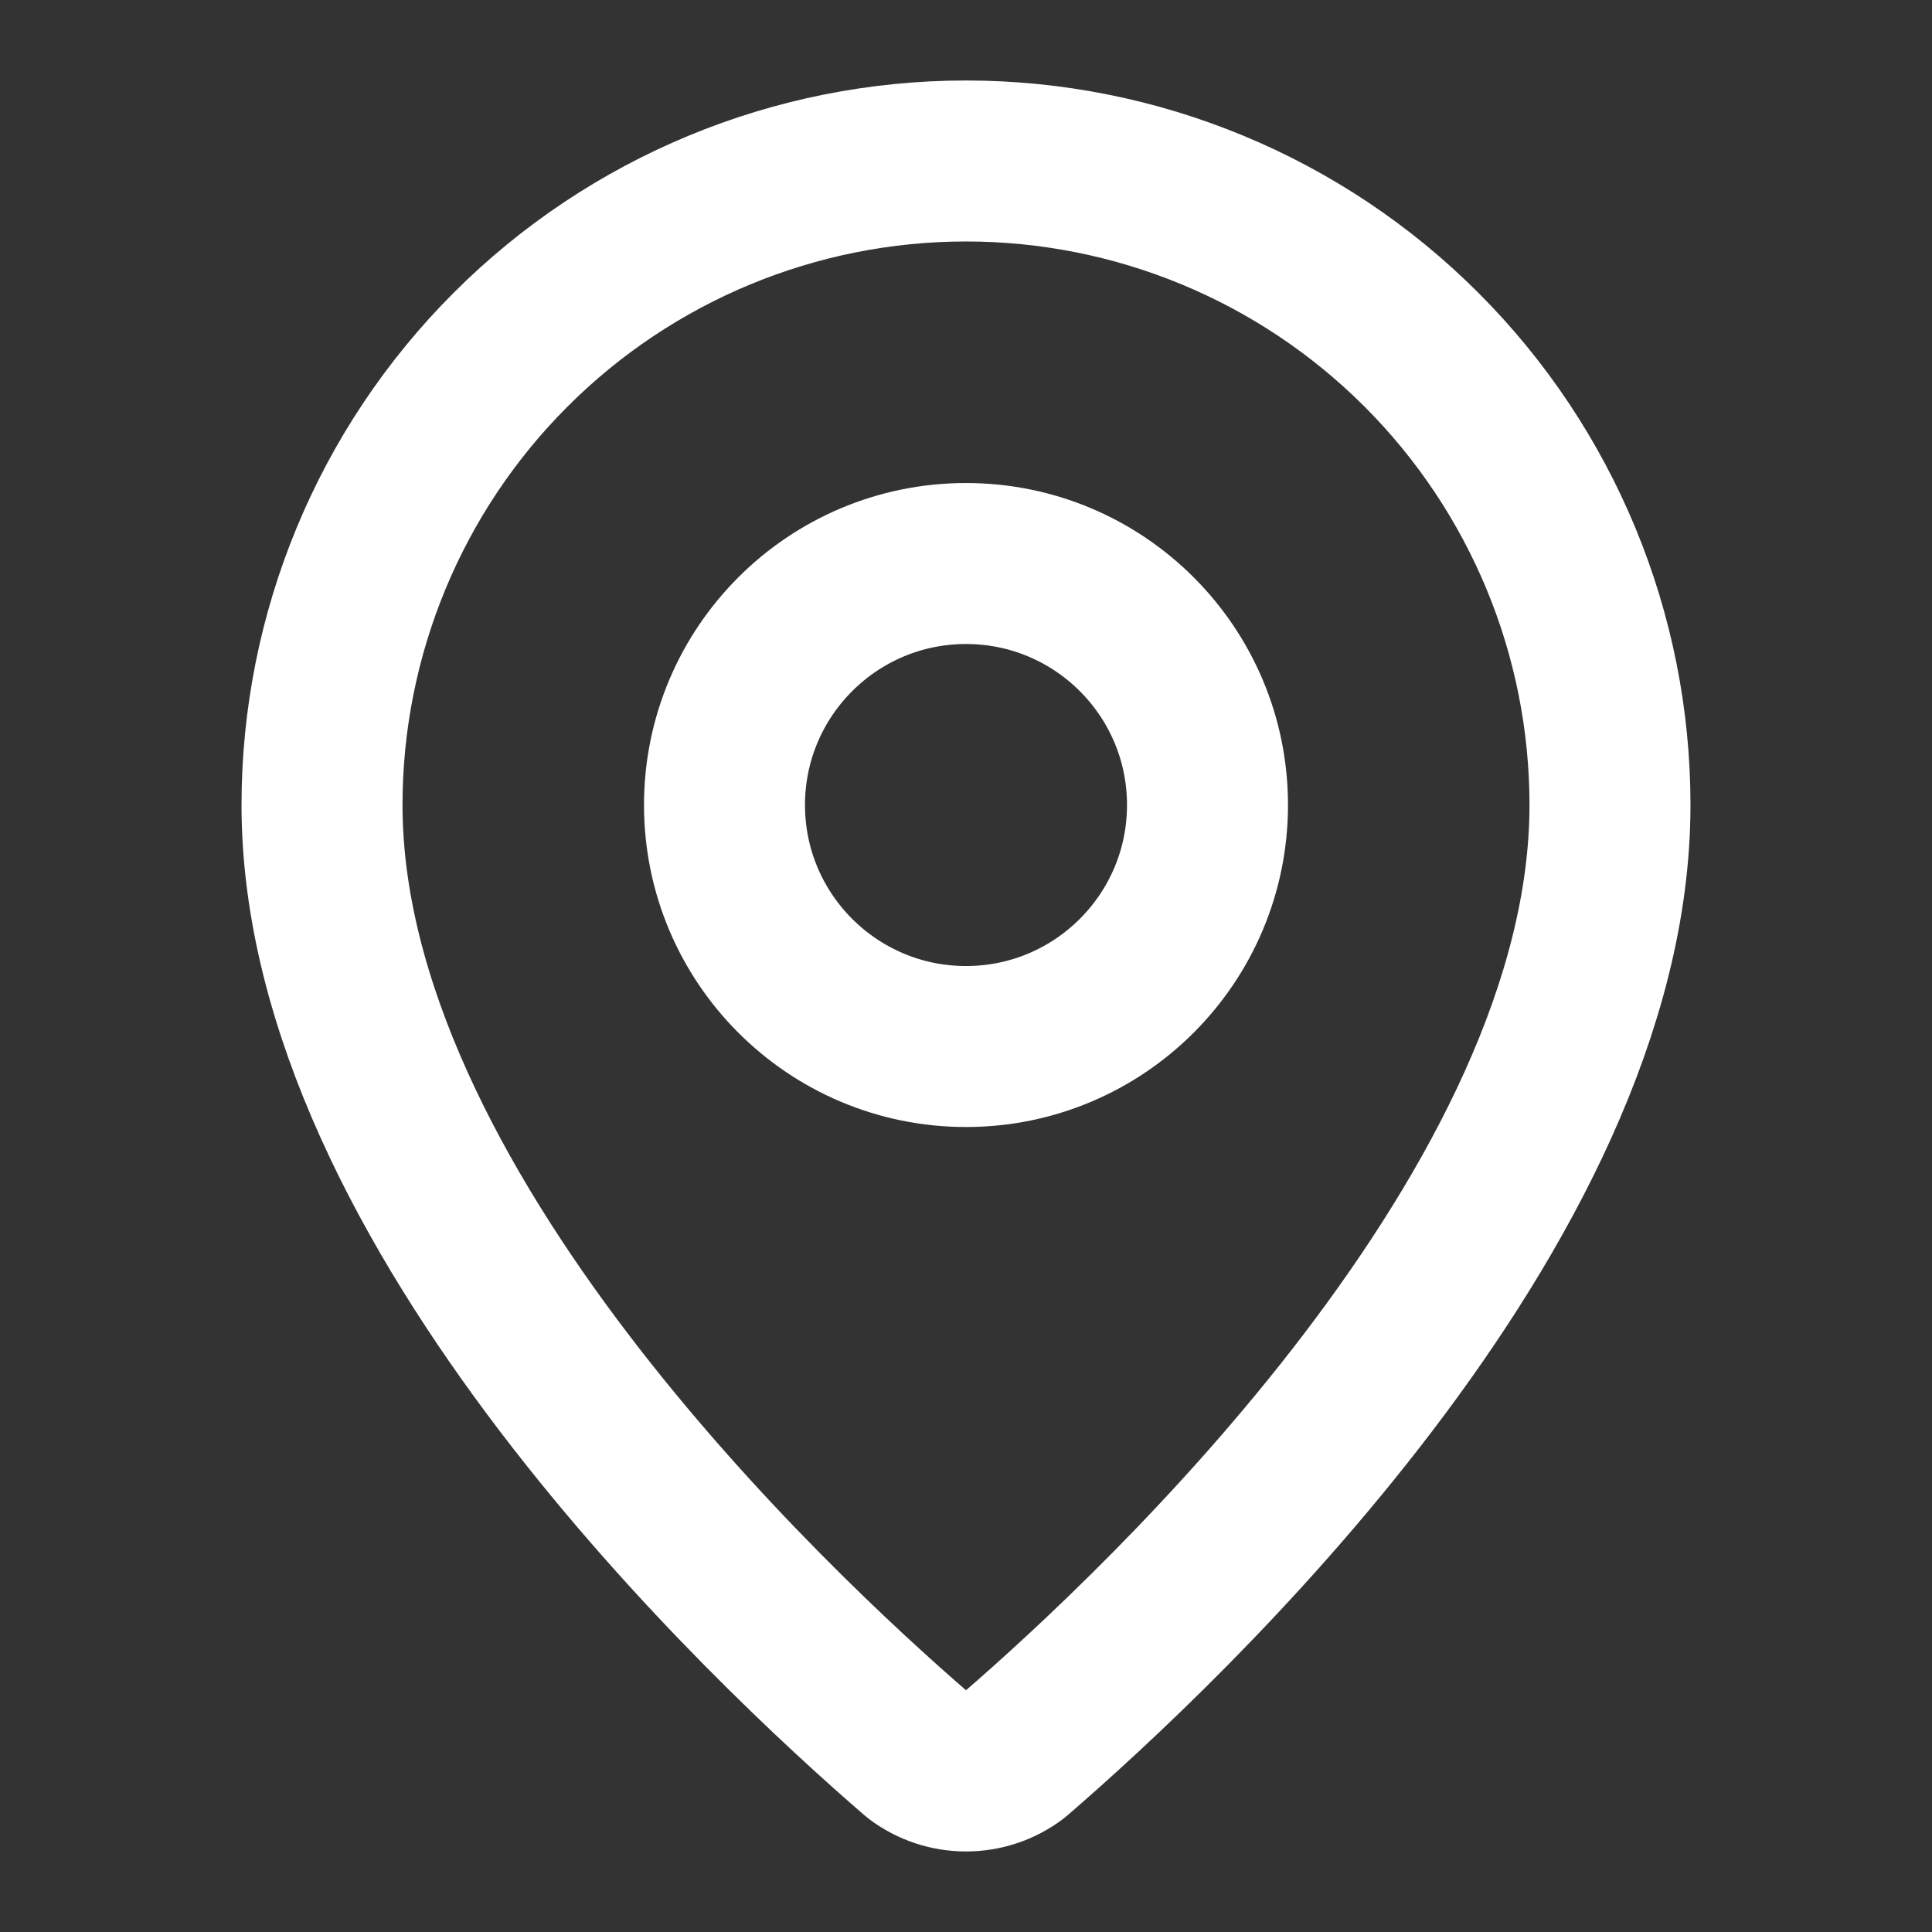
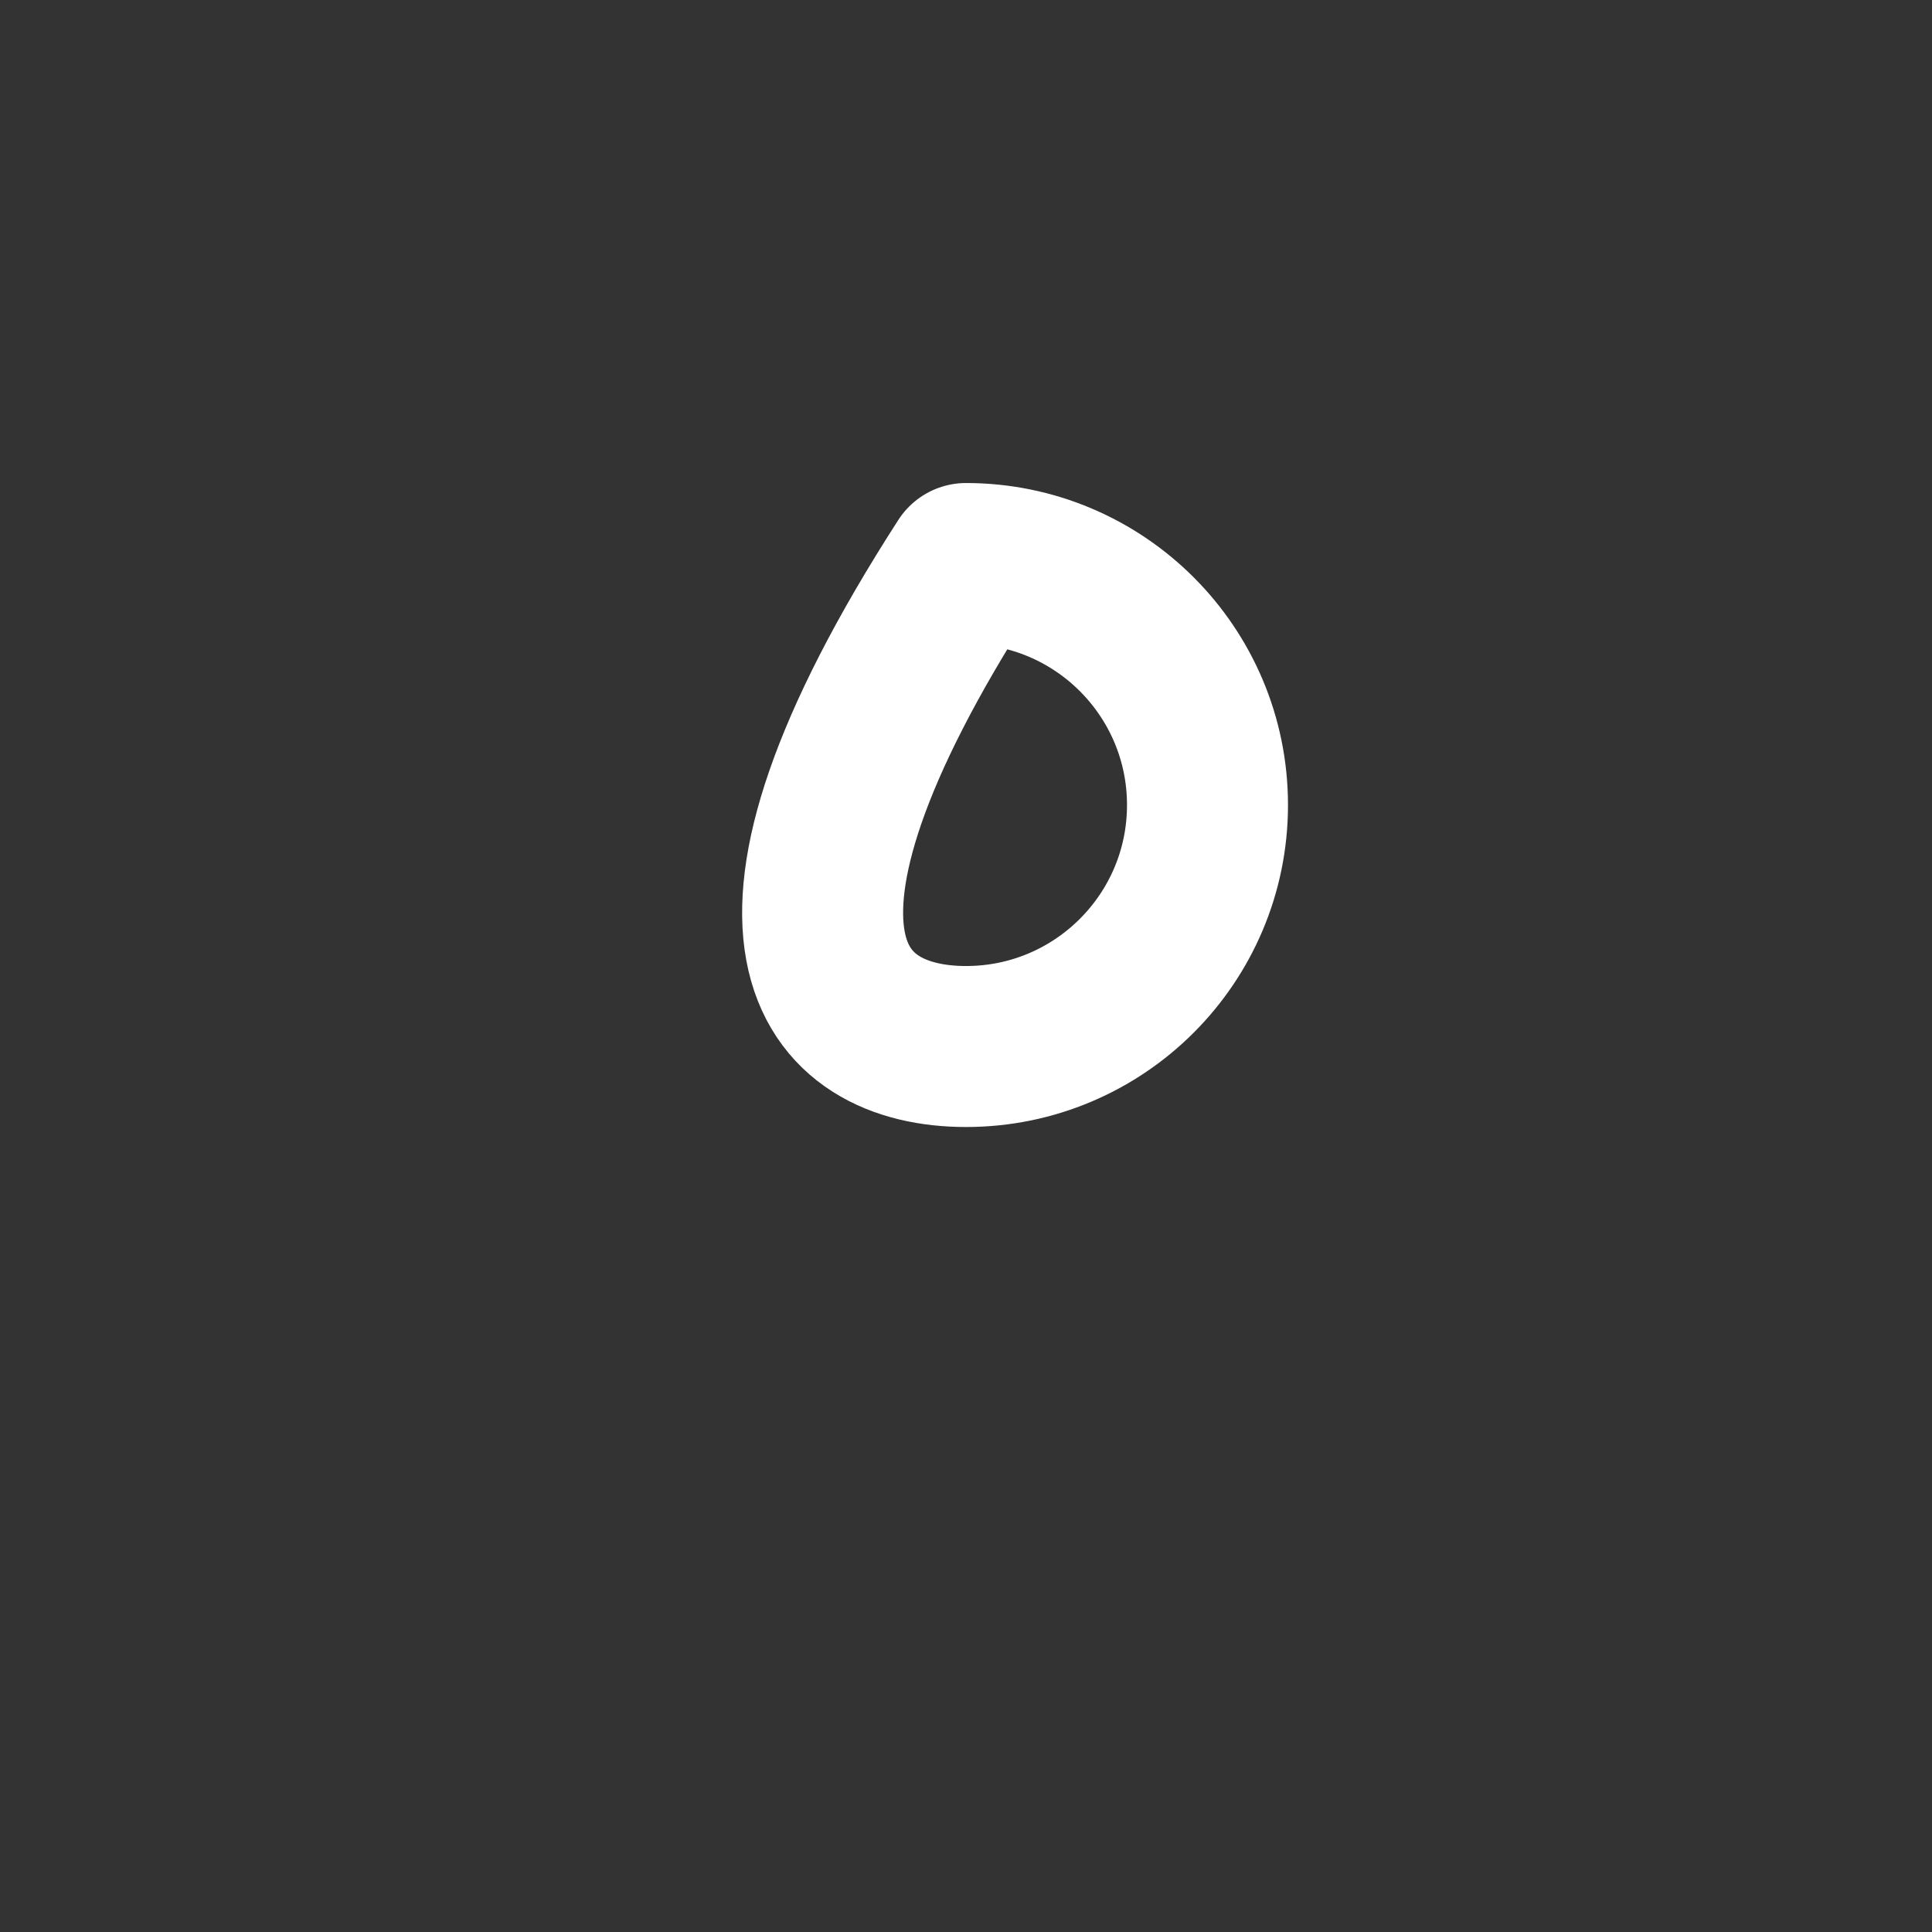
<svg xmlns="http://www.w3.org/2000/svg" preserveAspectRatio="none" width="100%" height="100%" overflow="visible" style="display: block;" viewBox="0 0 40 40" fill="none">
  <rect x="0" y="0" width="40" height="40" fill="#333333" stroke="none" />
  <g id="Icon">
-     <path id="Vector" d="M33.333 16.667C33.333 24.988 24.102 33.655 21.002 36.332C20.713 36.549 20.361 36.666 20 36.666C19.639 36.666 19.287 36.549 18.998 36.332C15.898 33.655 6.667 24.988 6.667 16.667C6.667 13.13 8.071 9.739 10.572 7.239C13.072 4.738 16.464 3.333 20 3.333C23.536 3.333 26.928 4.738 29.428 7.239C31.929 9.739 33.333 13.13 33.333 16.667Z" stroke="white" stroke-width="3.333" stroke-linecap="round" stroke-linejoin="round" />
-     <path id="Vector_2" d="M20 21.667C22.761 21.667 25 19.428 25 16.667C25 13.905 22.761 11.667 20 11.667C17.239 11.667 15 13.905 15 16.667C15 19.428 17.239 21.667 20 21.667Z" stroke="white" stroke-width="3.333" stroke-linecap="round" stroke-linejoin="round" />
+     <path id="Vector_2" d="M20 21.667C22.761 21.667 25 19.428 25 16.667C25 13.905 22.761 11.667 20 11.667C15 19.428 17.239 21.667 20 21.667Z" stroke="white" stroke-width="3.333" stroke-linecap="round" stroke-linejoin="round" />
  </g>
</svg>